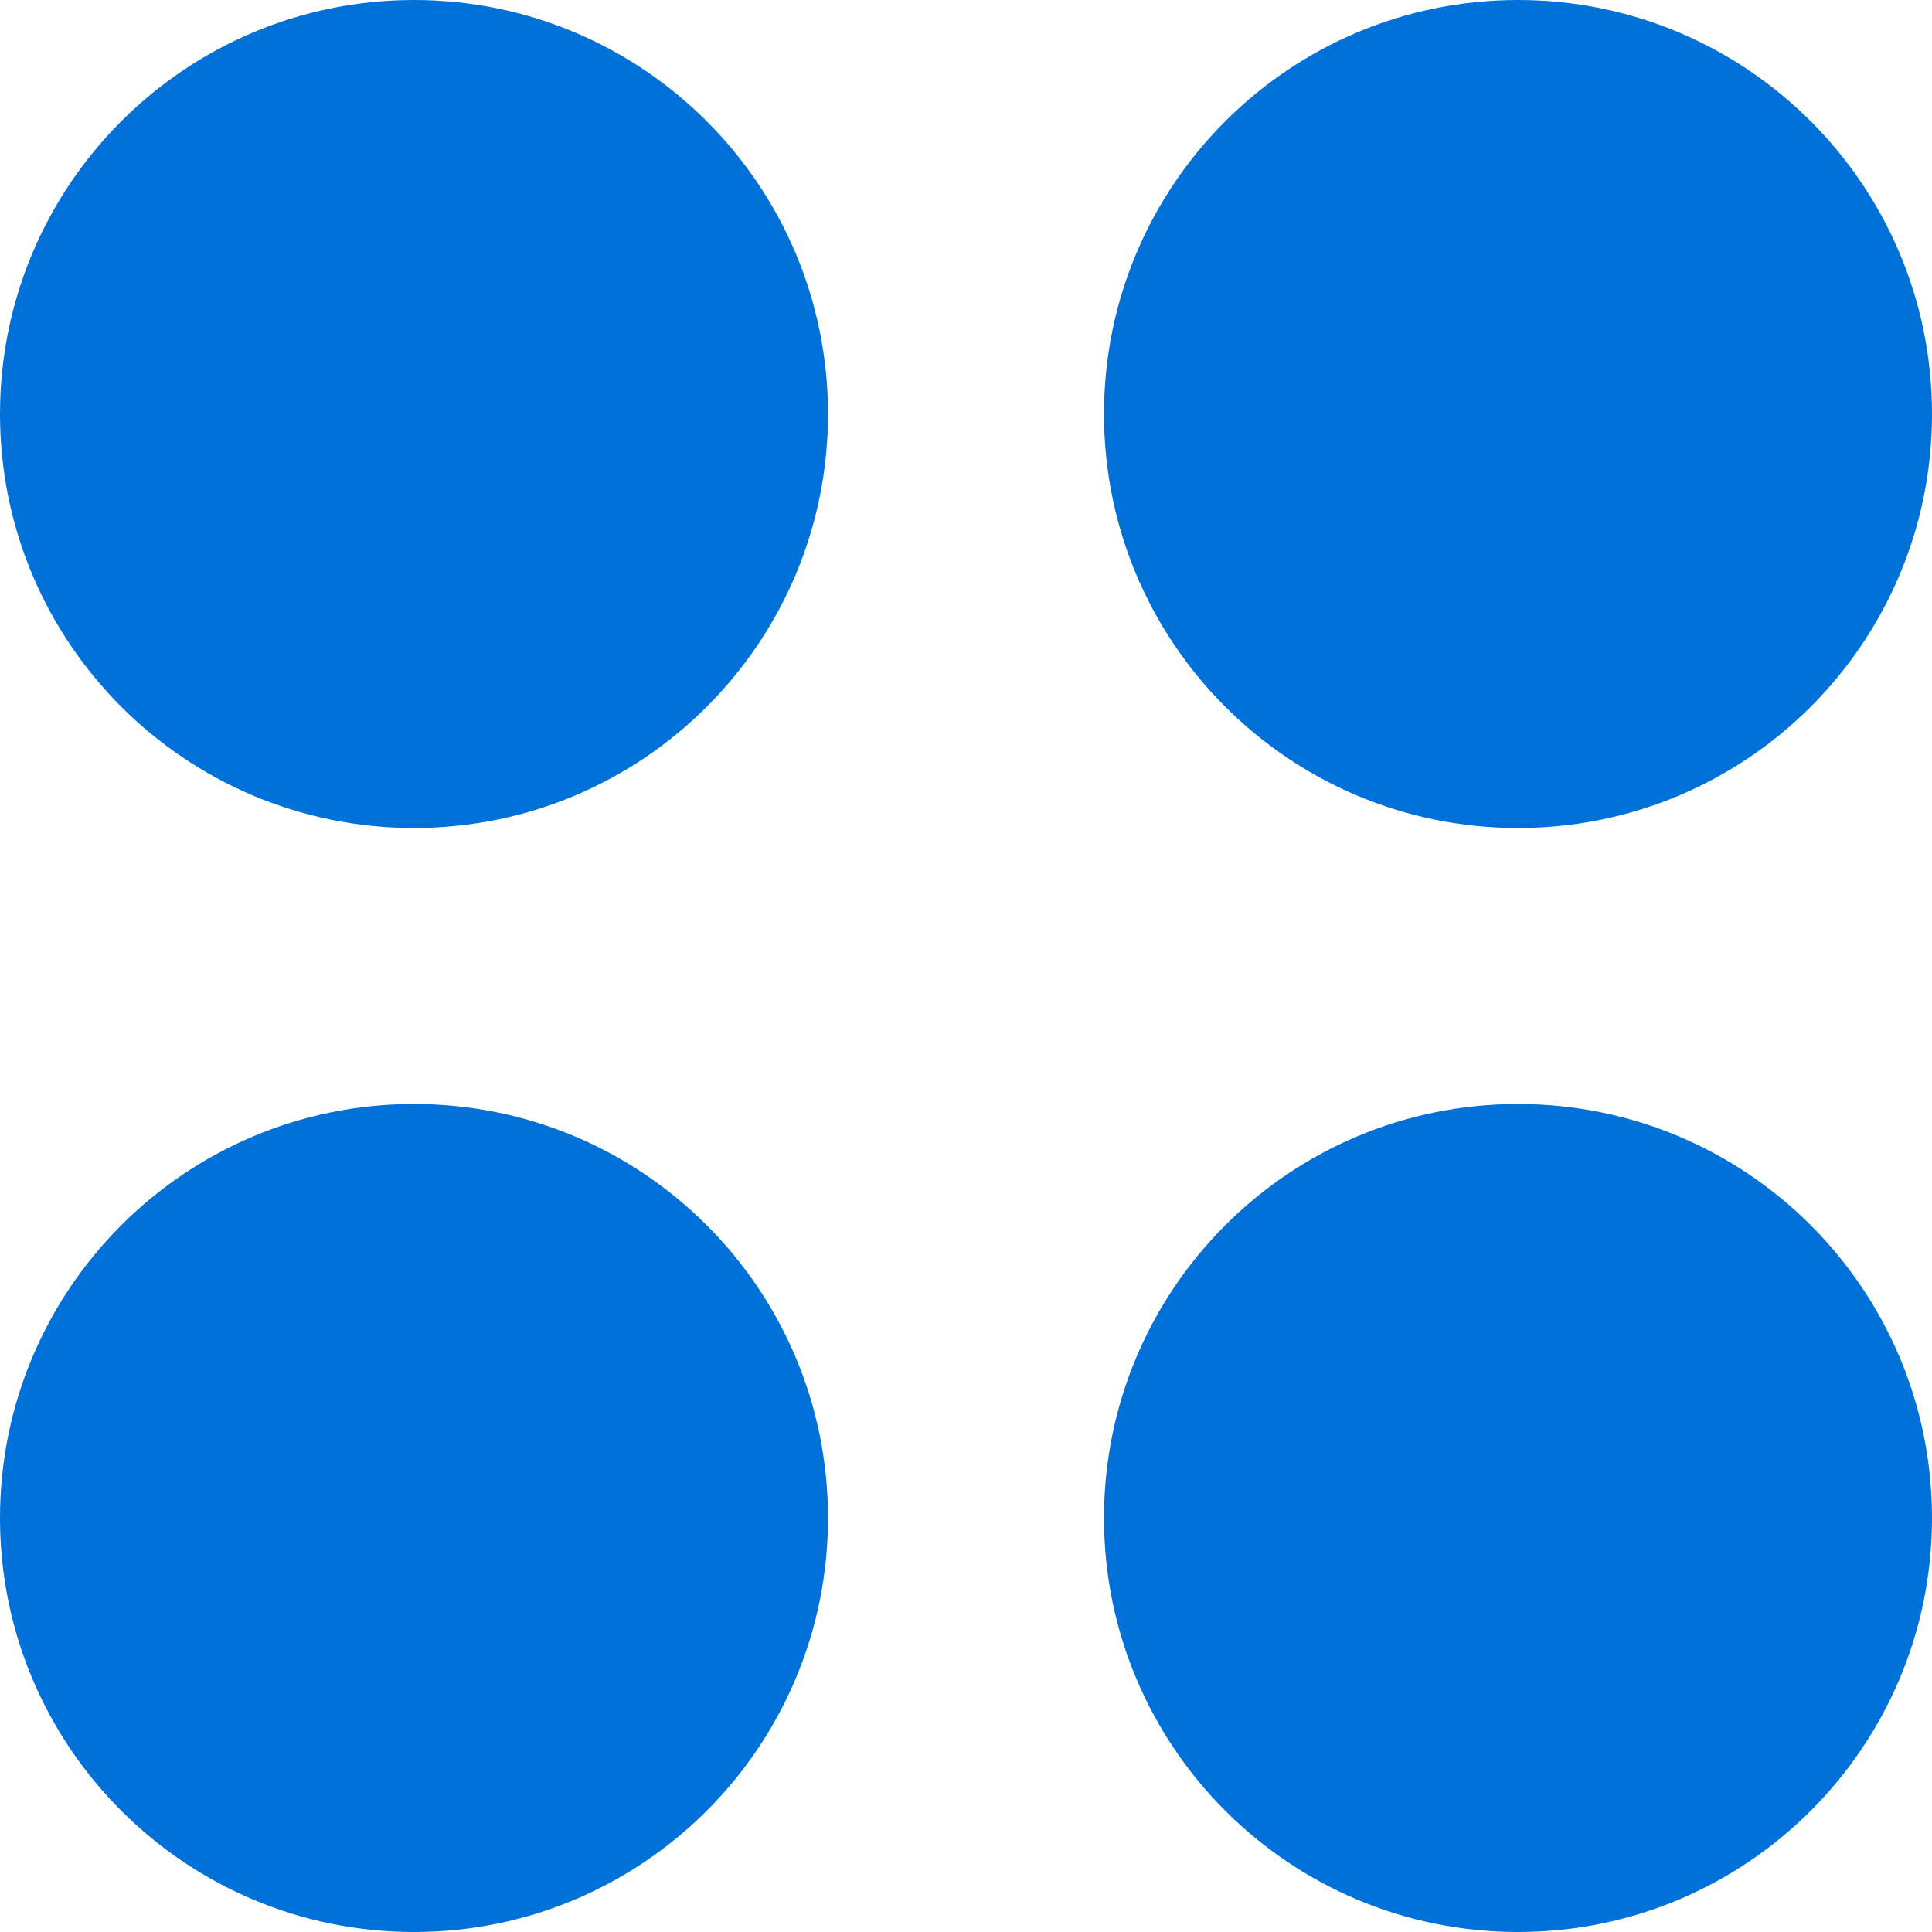
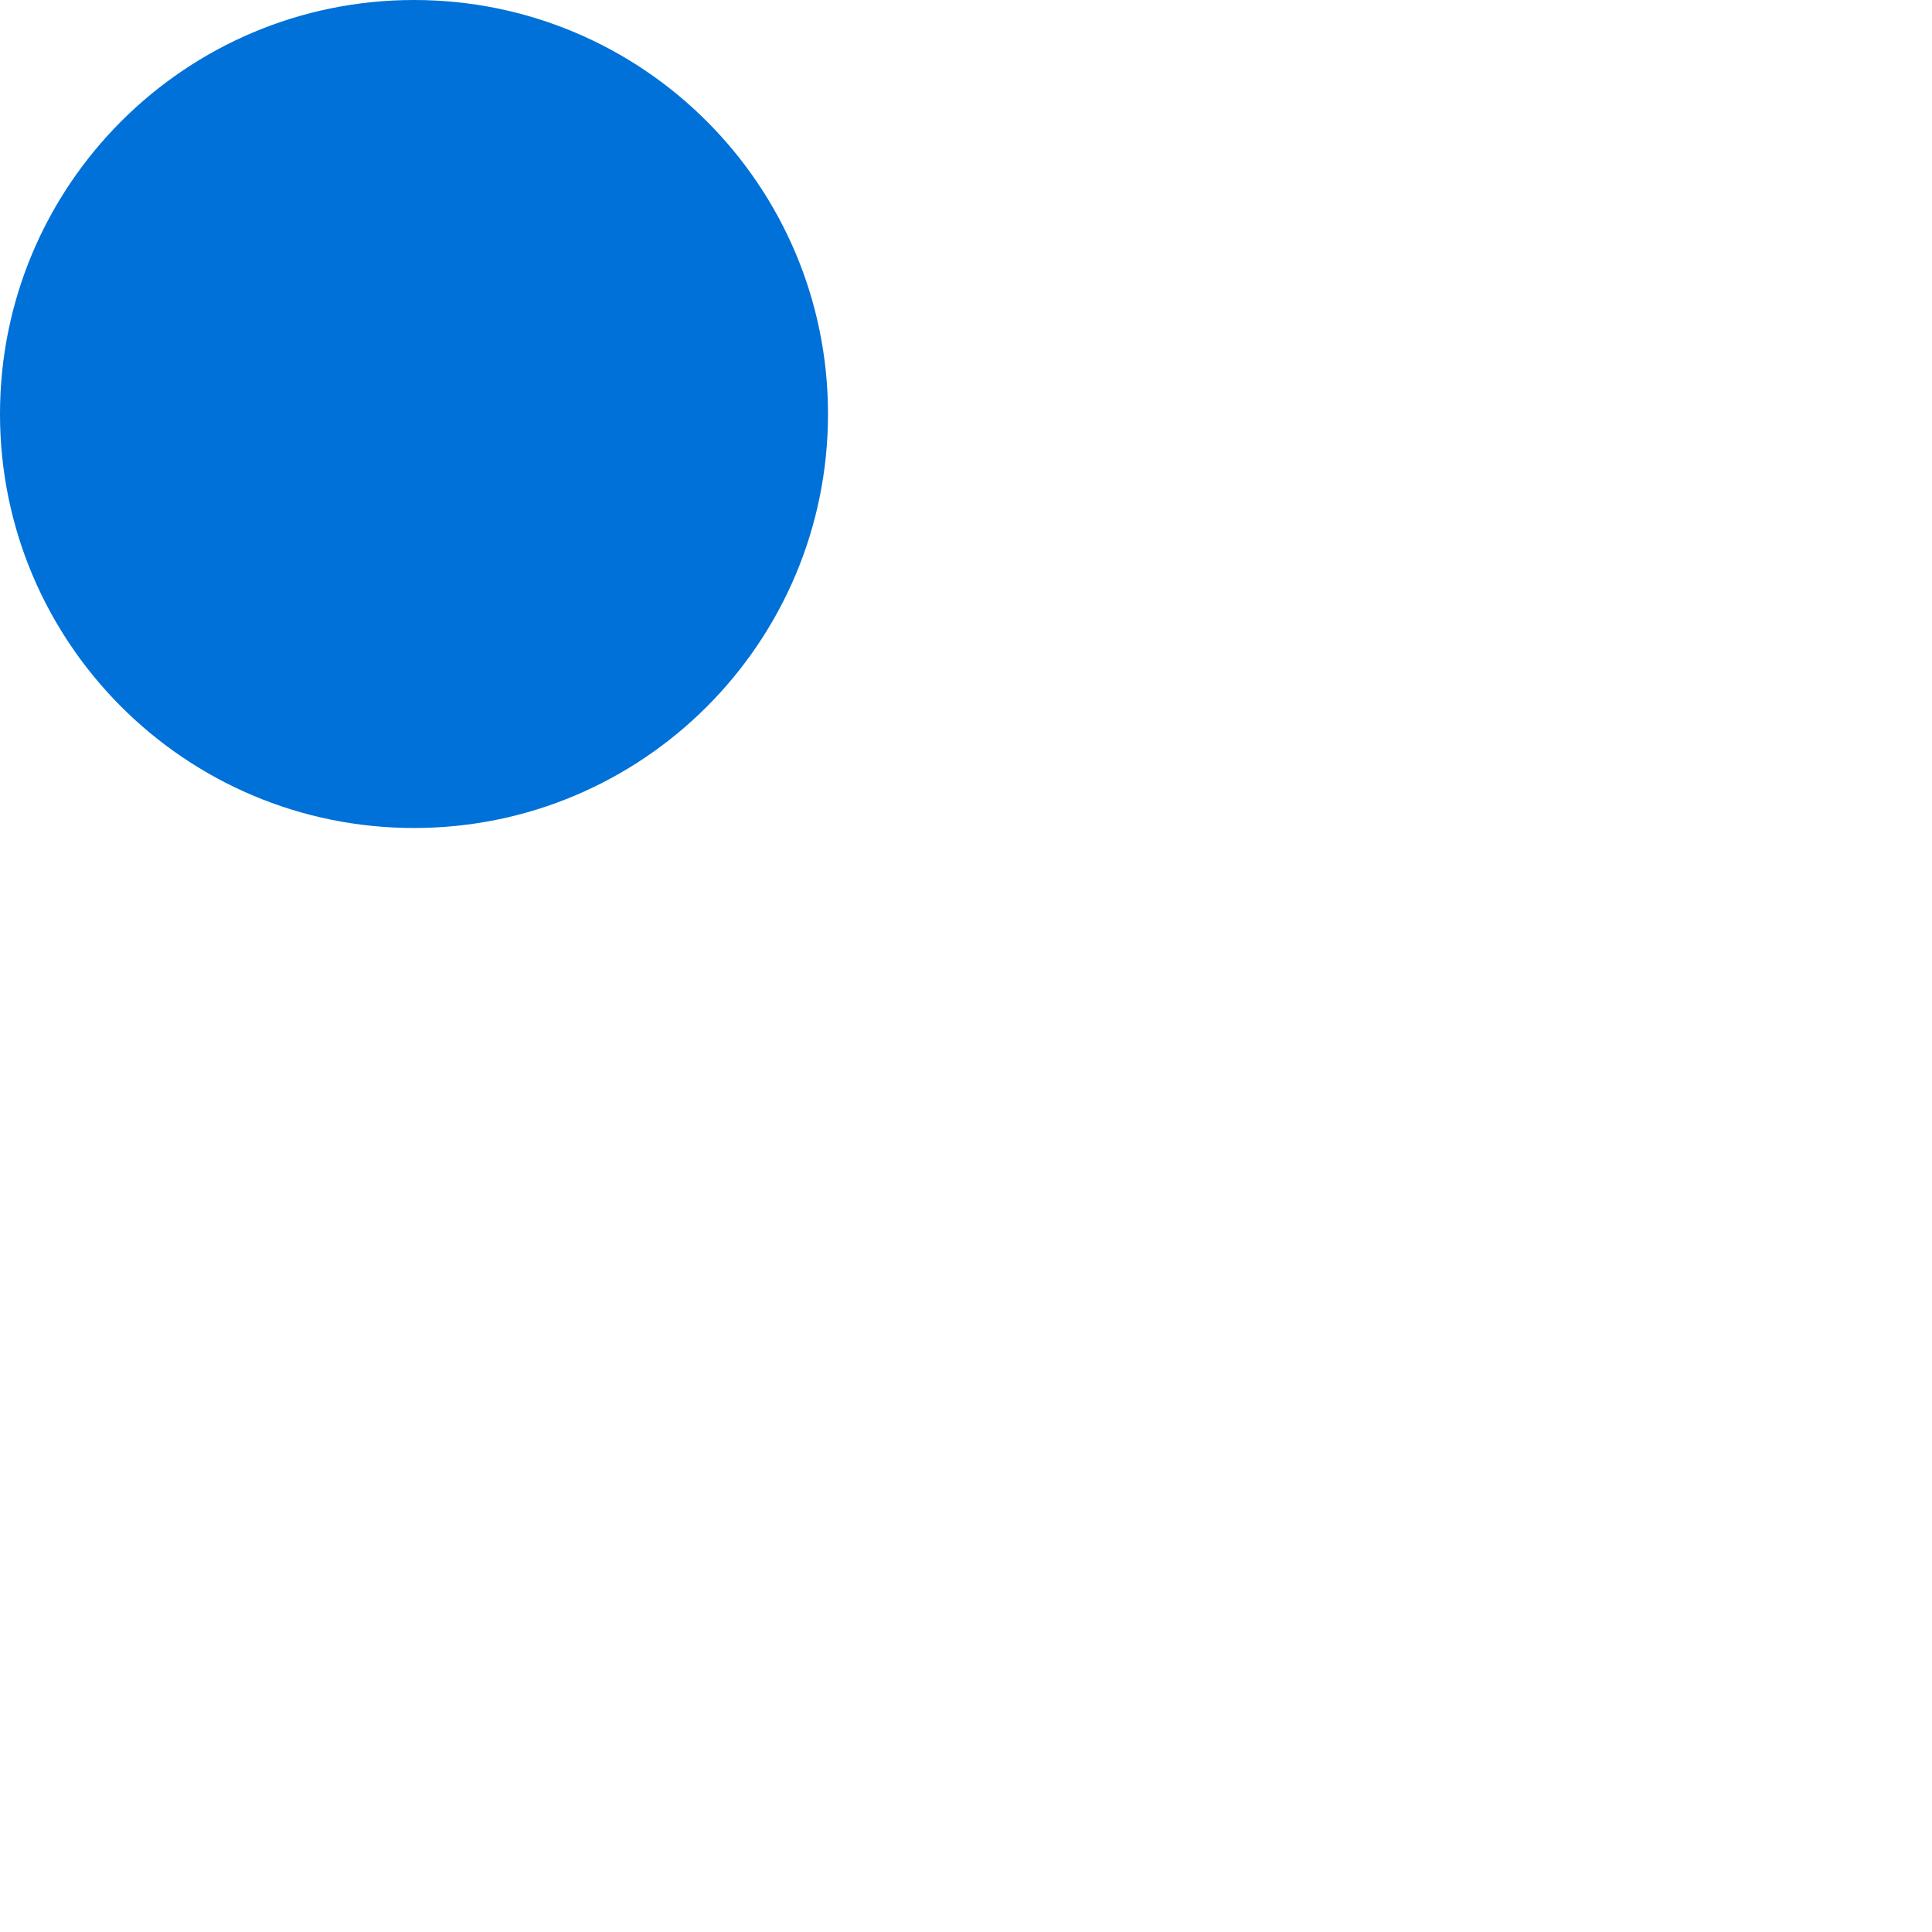
<svg xmlns="http://www.w3.org/2000/svg" viewBox="0 0 14.00 14.00" data-guides="{&quot;vertical&quot;:[],&quot;horizontal&quot;:[]}">
  <defs />
  <path fill="#0071d8" cx="3" cy="3" r="3" id="tSvg4aa7487736" title="Ellipse 5" fill-opacity="1" stroke="none" stroke-opacity="1" d="M3 0C4.657 0 6 1.343 6 3C6 4.657 4.657 6 3 6C1.343 6 0 4.657 0 3C0 1.343 1.343 0 3 0Z" style="transform-origin: 3px 3px;" />
-   <path fill="#0071d8" cx="3" cy="11" r="3" id="tSvge82338336a" title="Ellipse 6" fill-opacity="1" stroke="none" stroke-opacity="1" d="M3 8C4.657 8 6 9.343 6 11C6 12.657 4.657 14 3 14C1.343 14 0 12.657 0 11C0 9.343 1.343 8 3 8Z" style="transform-origin: 3px 11px;" />
-   <path fill="#0071d8" cx="11" cy="3" r="3" id="tSvg135317650b0" title="Ellipse 7" fill-opacity="1" stroke="none" stroke-opacity="1" d="M11 0C12.657 0 14 1.343 14 3C14 4.657 12.657 6 11 6C9.343 6 8 4.657 8 3C8 1.343 9.343 0 11 0Z" style="transform-origin: 11px 3px;" />
-   <path fill="#0071d8" cx="11" cy="11" r="3" id="tSvg28bd643bb0" title="Ellipse 8" fill-opacity="1" stroke="none" stroke-opacity="1" d="M11 8C12.657 8 14 9.343 14 11C14 12.657 12.657 14 11 14C9.343 14 8 12.657 8 11C8 9.343 9.343 8 11 8Z" style="transform-origin: 11px 11px;" />
</svg>